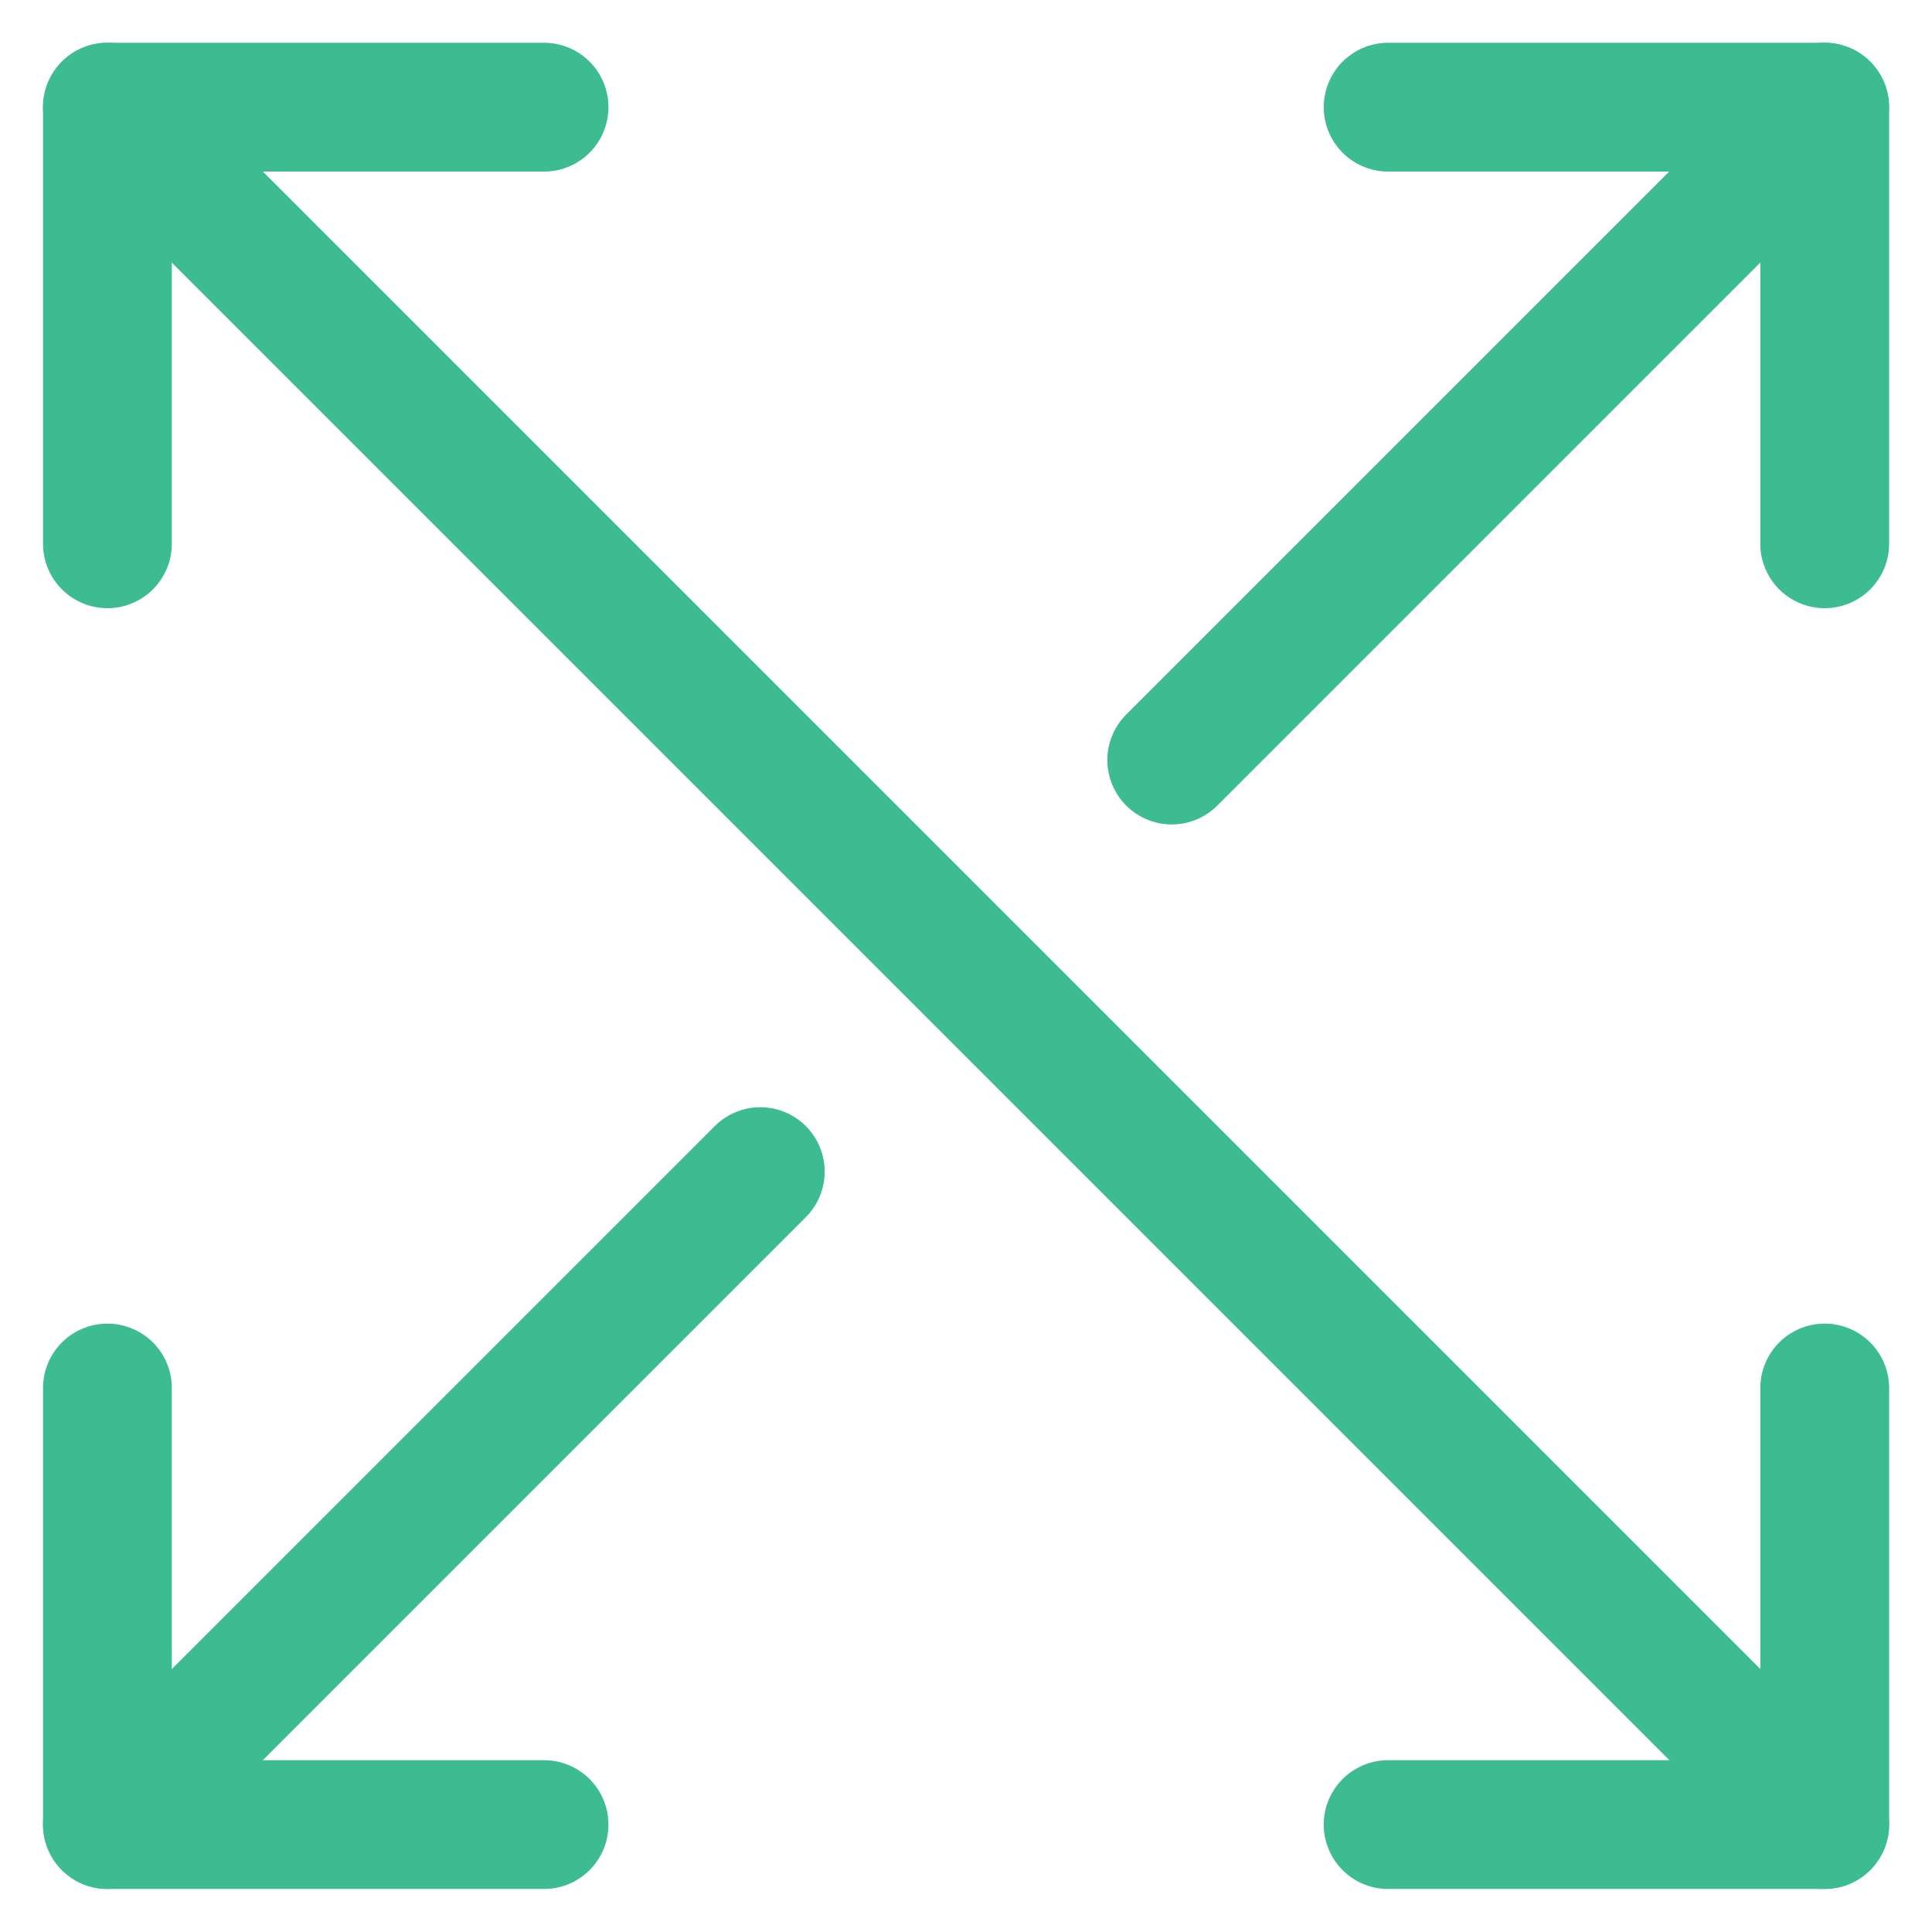
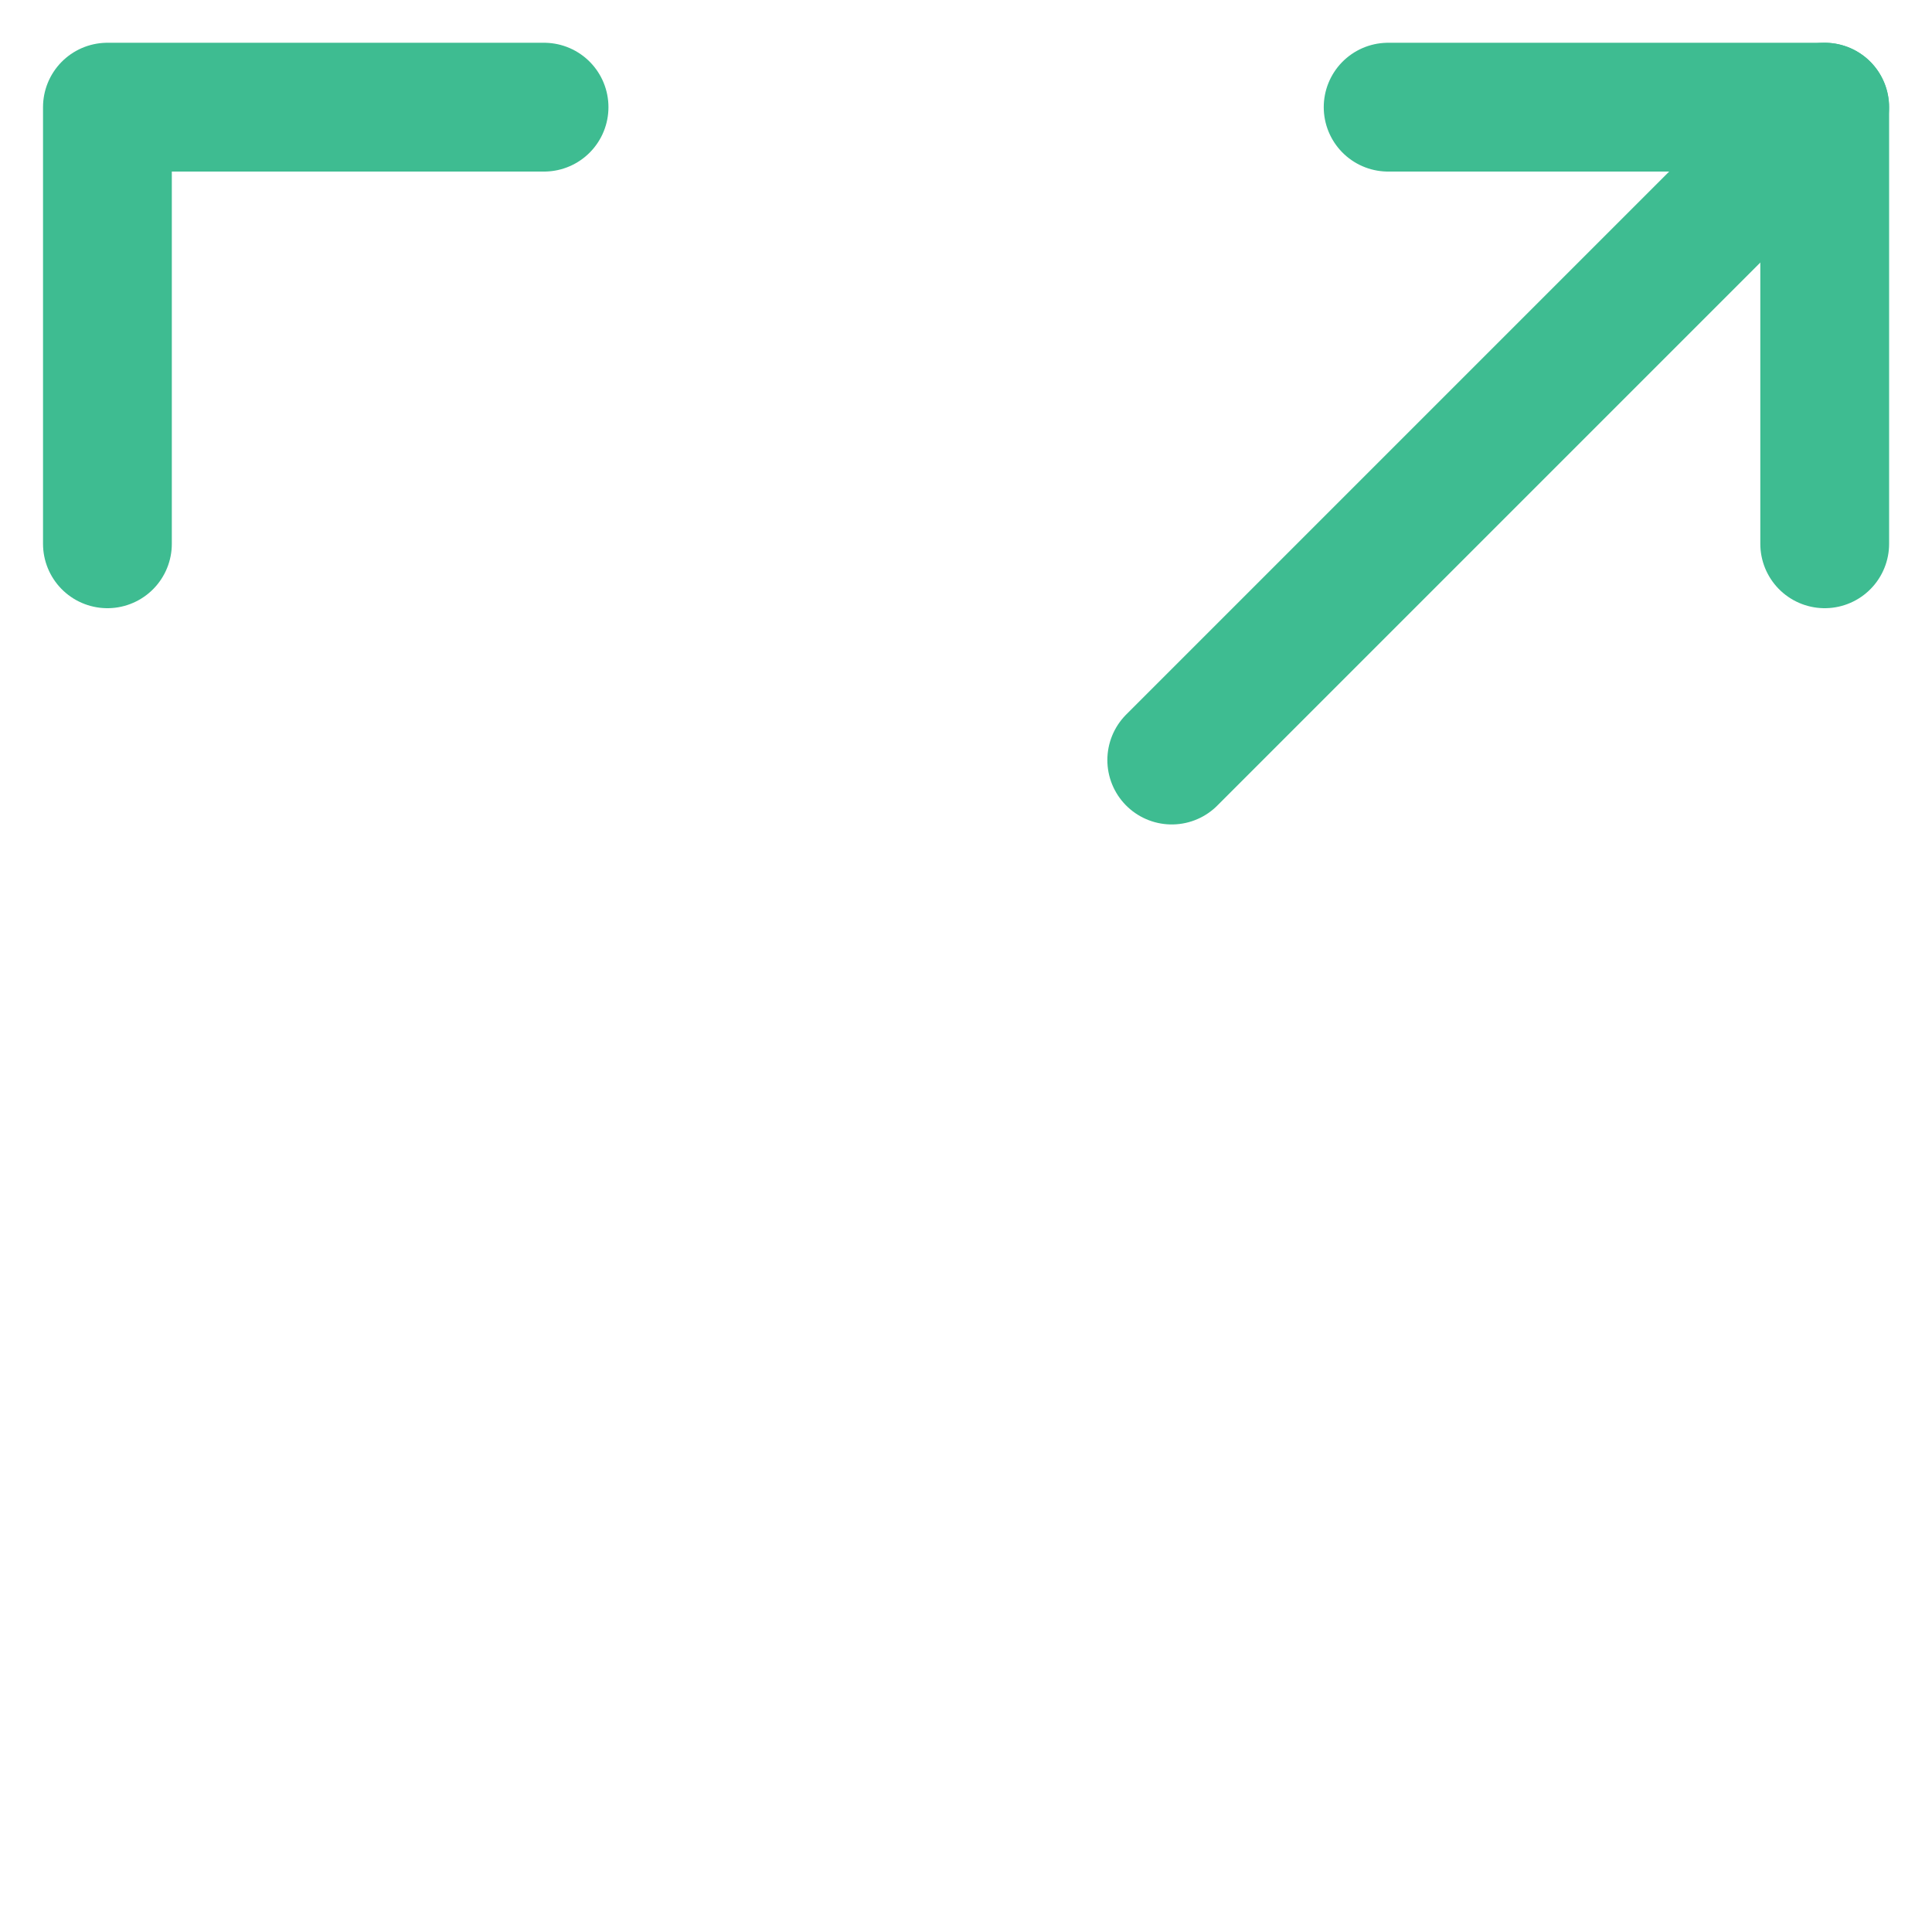
<svg xmlns="http://www.w3.org/2000/svg" width="30" height="30" viewBox="0 0 30 30" fill="none">
  <path d="M28.334 8.444V1.664H21.555" stroke="#3EBC91" stroke-width="2" stroke-miterlimit="10" stroke-linecap="round" stroke-linejoin="round" />
  <path d="M8.448 1.664H1.668V8.444" stroke="#3EBC91" stroke-width="2" stroke-miterlimit="10" stroke-linecap="round" stroke-linejoin="round" />
-   <path d="M1.668 21.553V28.332H8.448" stroke="#3EBC91" stroke-width="2" stroke-miterlimit="10" stroke-linecap="round" stroke-linejoin="round" />
-   <path d="M21.555 28.332H28.334V21.553" stroke="#3EBC91" stroke-width="2" stroke-miterlimit="10" stroke-linecap="round" stroke-linejoin="round" />
  <path d="M28.333 1.664L18.195 11.802" stroke="#3EBC91" stroke-width="2" stroke-miterlimit="10" stroke-linecap="round" stroke-linejoin="round" />
-   <path d="M11.806 18.193L1.668 28.331" stroke="#3EBC91" stroke-width="2" stroke-miterlimit="10" stroke-linecap="round" stroke-linejoin="round" />
-   <path d="M1.668 1.664L28.334 28.33" stroke="#3EBC91" stroke-width="2" stroke-miterlimit="10" stroke-linecap="round" stroke-linejoin="round" />
</svg>